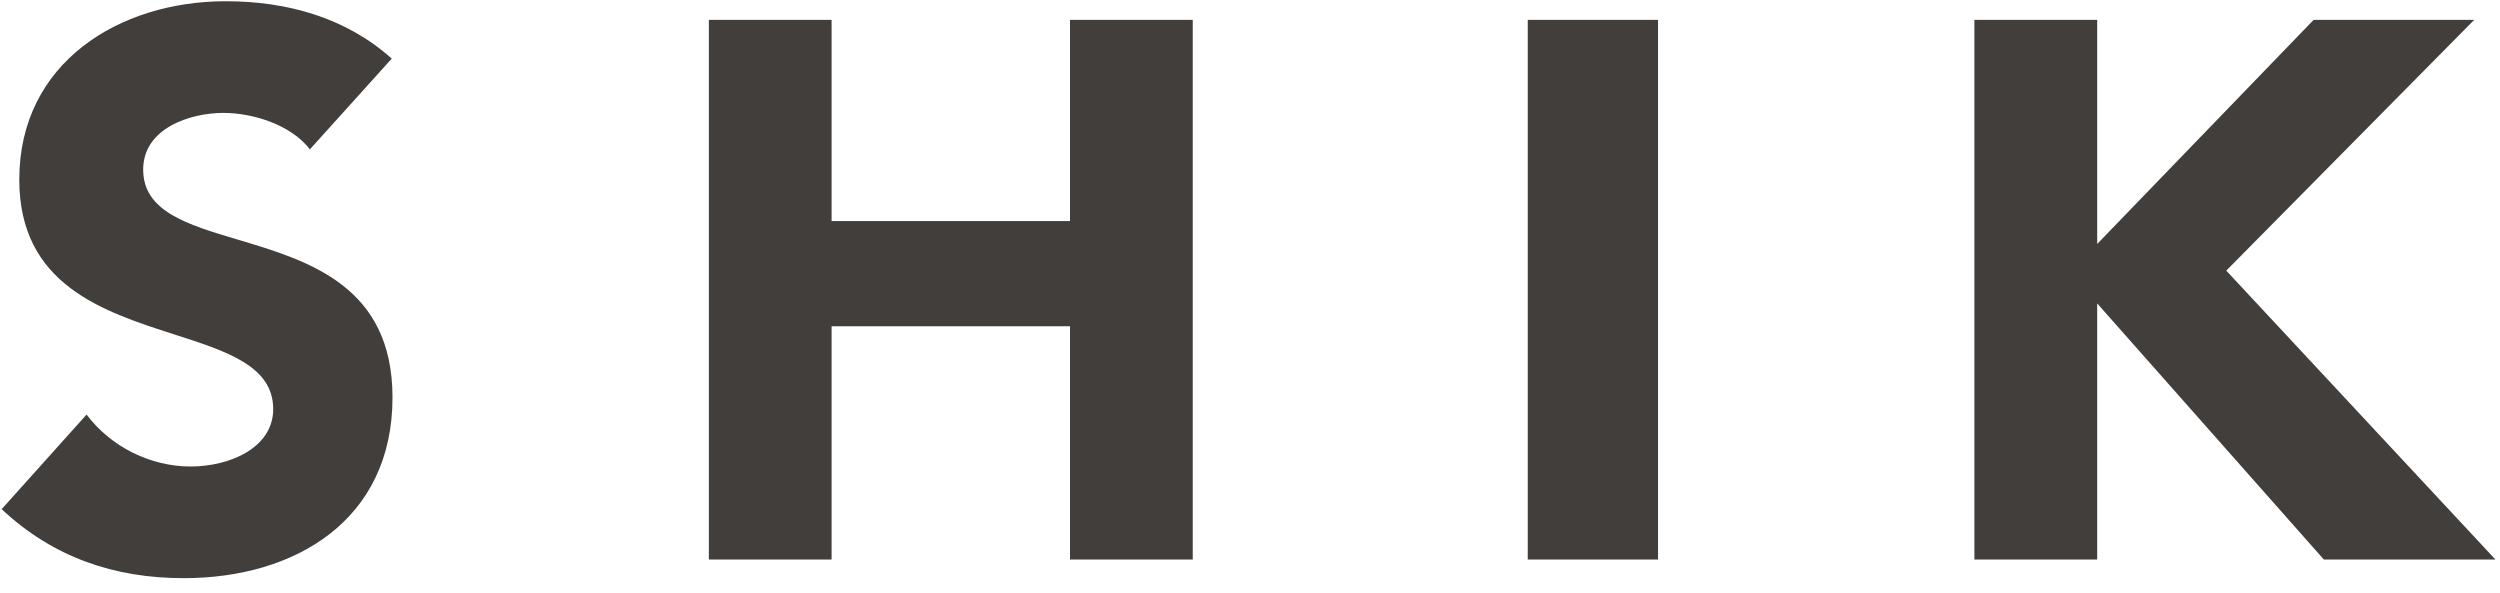
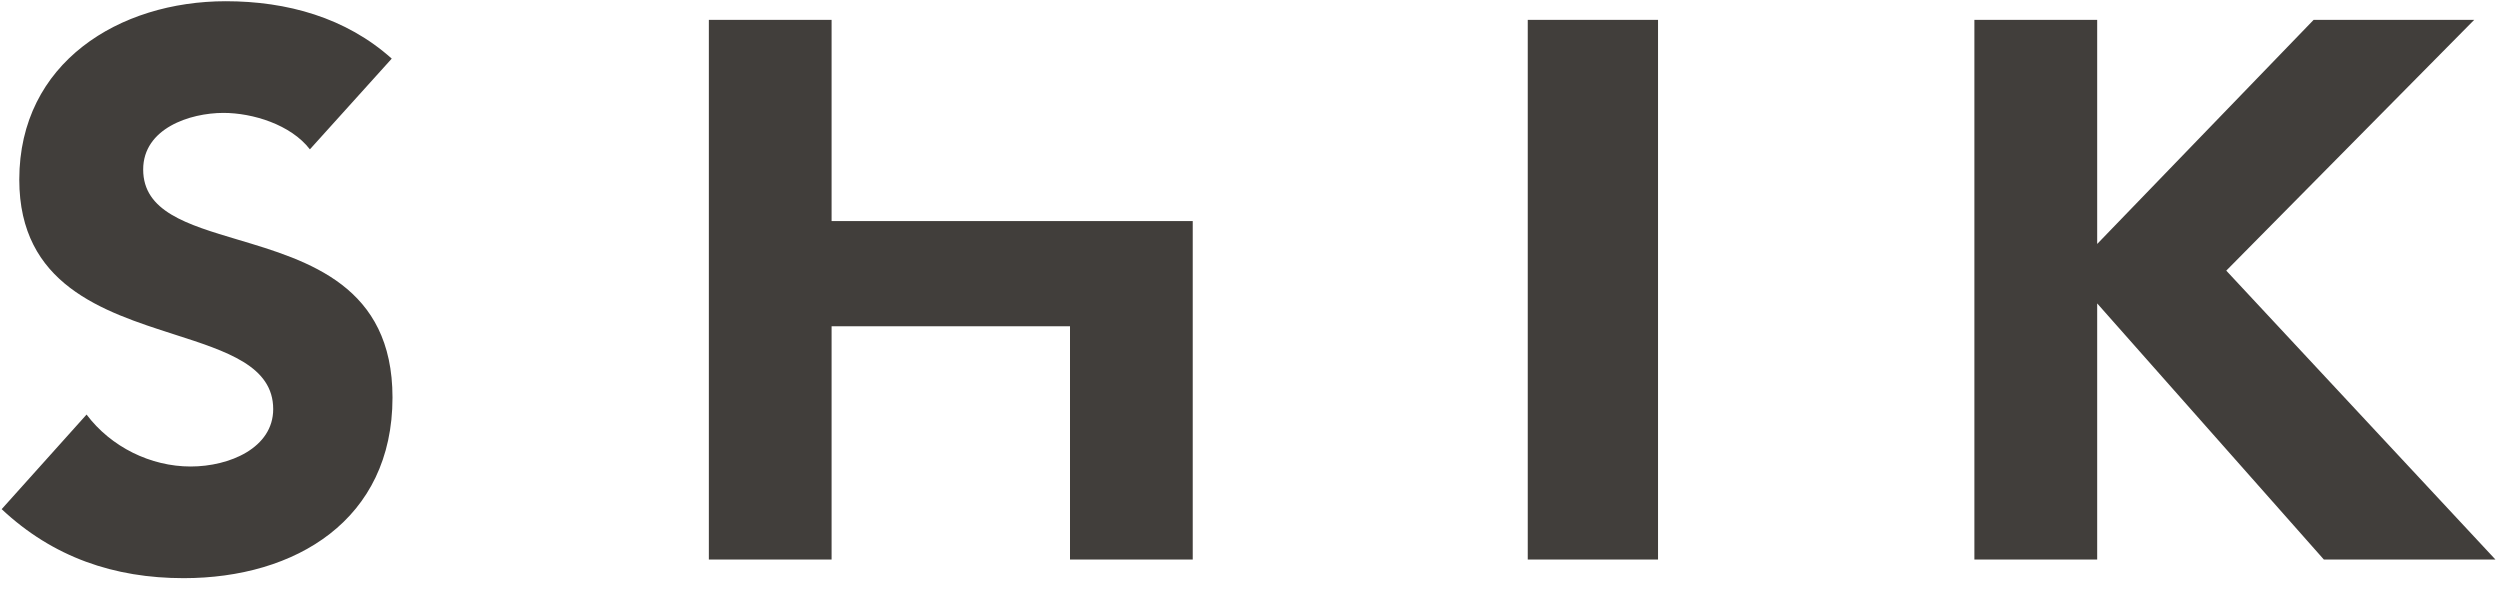
<svg xmlns="http://www.w3.org/2000/svg" width="118" height="28" viewBox="0 0 118 28" fill="none">
-   <path fill-rule="evenodd" clip-rule="evenodd" d="M10.548 5.329C11.92 5.329 13.725 5.878 14.627 7.049L18.49 2.767C16.324 0.827 13.544 0.058 10.656 0.058C5.639 0.058 0.91 2.95 0.91 8.477C0.91 13.434 4.858 14.703 8.222 15.783C10.719 16.585 12.895 17.283 12.895 19.31C12.895 21.14 10.837 22.019 8.996 22.019C7.119 22.019 5.242 21.104 4.086 19.567L0.079 24.032C2.498 26.301 5.386 27.289 8.671 27.289C13.941 27.289 18.526 24.544 18.526 18.761C18.526 13.488 14.554 12.303 11.225 11.311C8.824 10.595 6.758 9.979 6.758 8.001C6.758 6.061 8.96 5.329 10.548 5.329ZM39.251 0.937H33.458V26.411H39.251V15.401H50.504V26.411H56.297V0.937H50.504V10.435H39.251V0.937ZM72.11 0.937H78.259V26.411H72.11V0.937ZM98.987 0.937H93.191V26.411H98.987V14.321L109.687 26.411H117.786L105.08 12.774L116.783 0.937H109.204L98.987 11.515V0.937Z" fill="#413E3B" />
+   <path fill-rule="evenodd" clip-rule="evenodd" d="M10.548 5.329C11.92 5.329 13.725 5.878 14.627 7.049L18.49 2.767C16.324 0.827 13.544 0.058 10.656 0.058C5.639 0.058 0.91 2.95 0.91 8.477C0.91 13.434 4.858 14.703 8.222 15.783C10.719 16.585 12.895 17.283 12.895 19.31C12.895 21.14 10.837 22.019 8.996 22.019C7.119 22.019 5.242 21.104 4.086 19.567L0.079 24.032C2.498 26.301 5.386 27.289 8.671 27.289C13.941 27.289 18.526 24.544 18.526 18.761C18.526 13.488 14.554 12.303 11.225 11.311C8.824 10.595 6.758 9.979 6.758 8.001C6.758 6.061 8.96 5.329 10.548 5.329ZM39.251 0.937H33.458V26.411H39.251V15.401H50.504V26.411H56.297V0.937V10.435H39.251V0.937ZM72.11 0.937H78.259V26.411H72.11V0.937ZM98.987 0.937H93.191V26.411H98.987V14.321L109.687 26.411H117.786L105.08 12.774L116.783 0.937H109.204L98.987 11.515V0.937Z" fill="#413E3B" />
</svg>